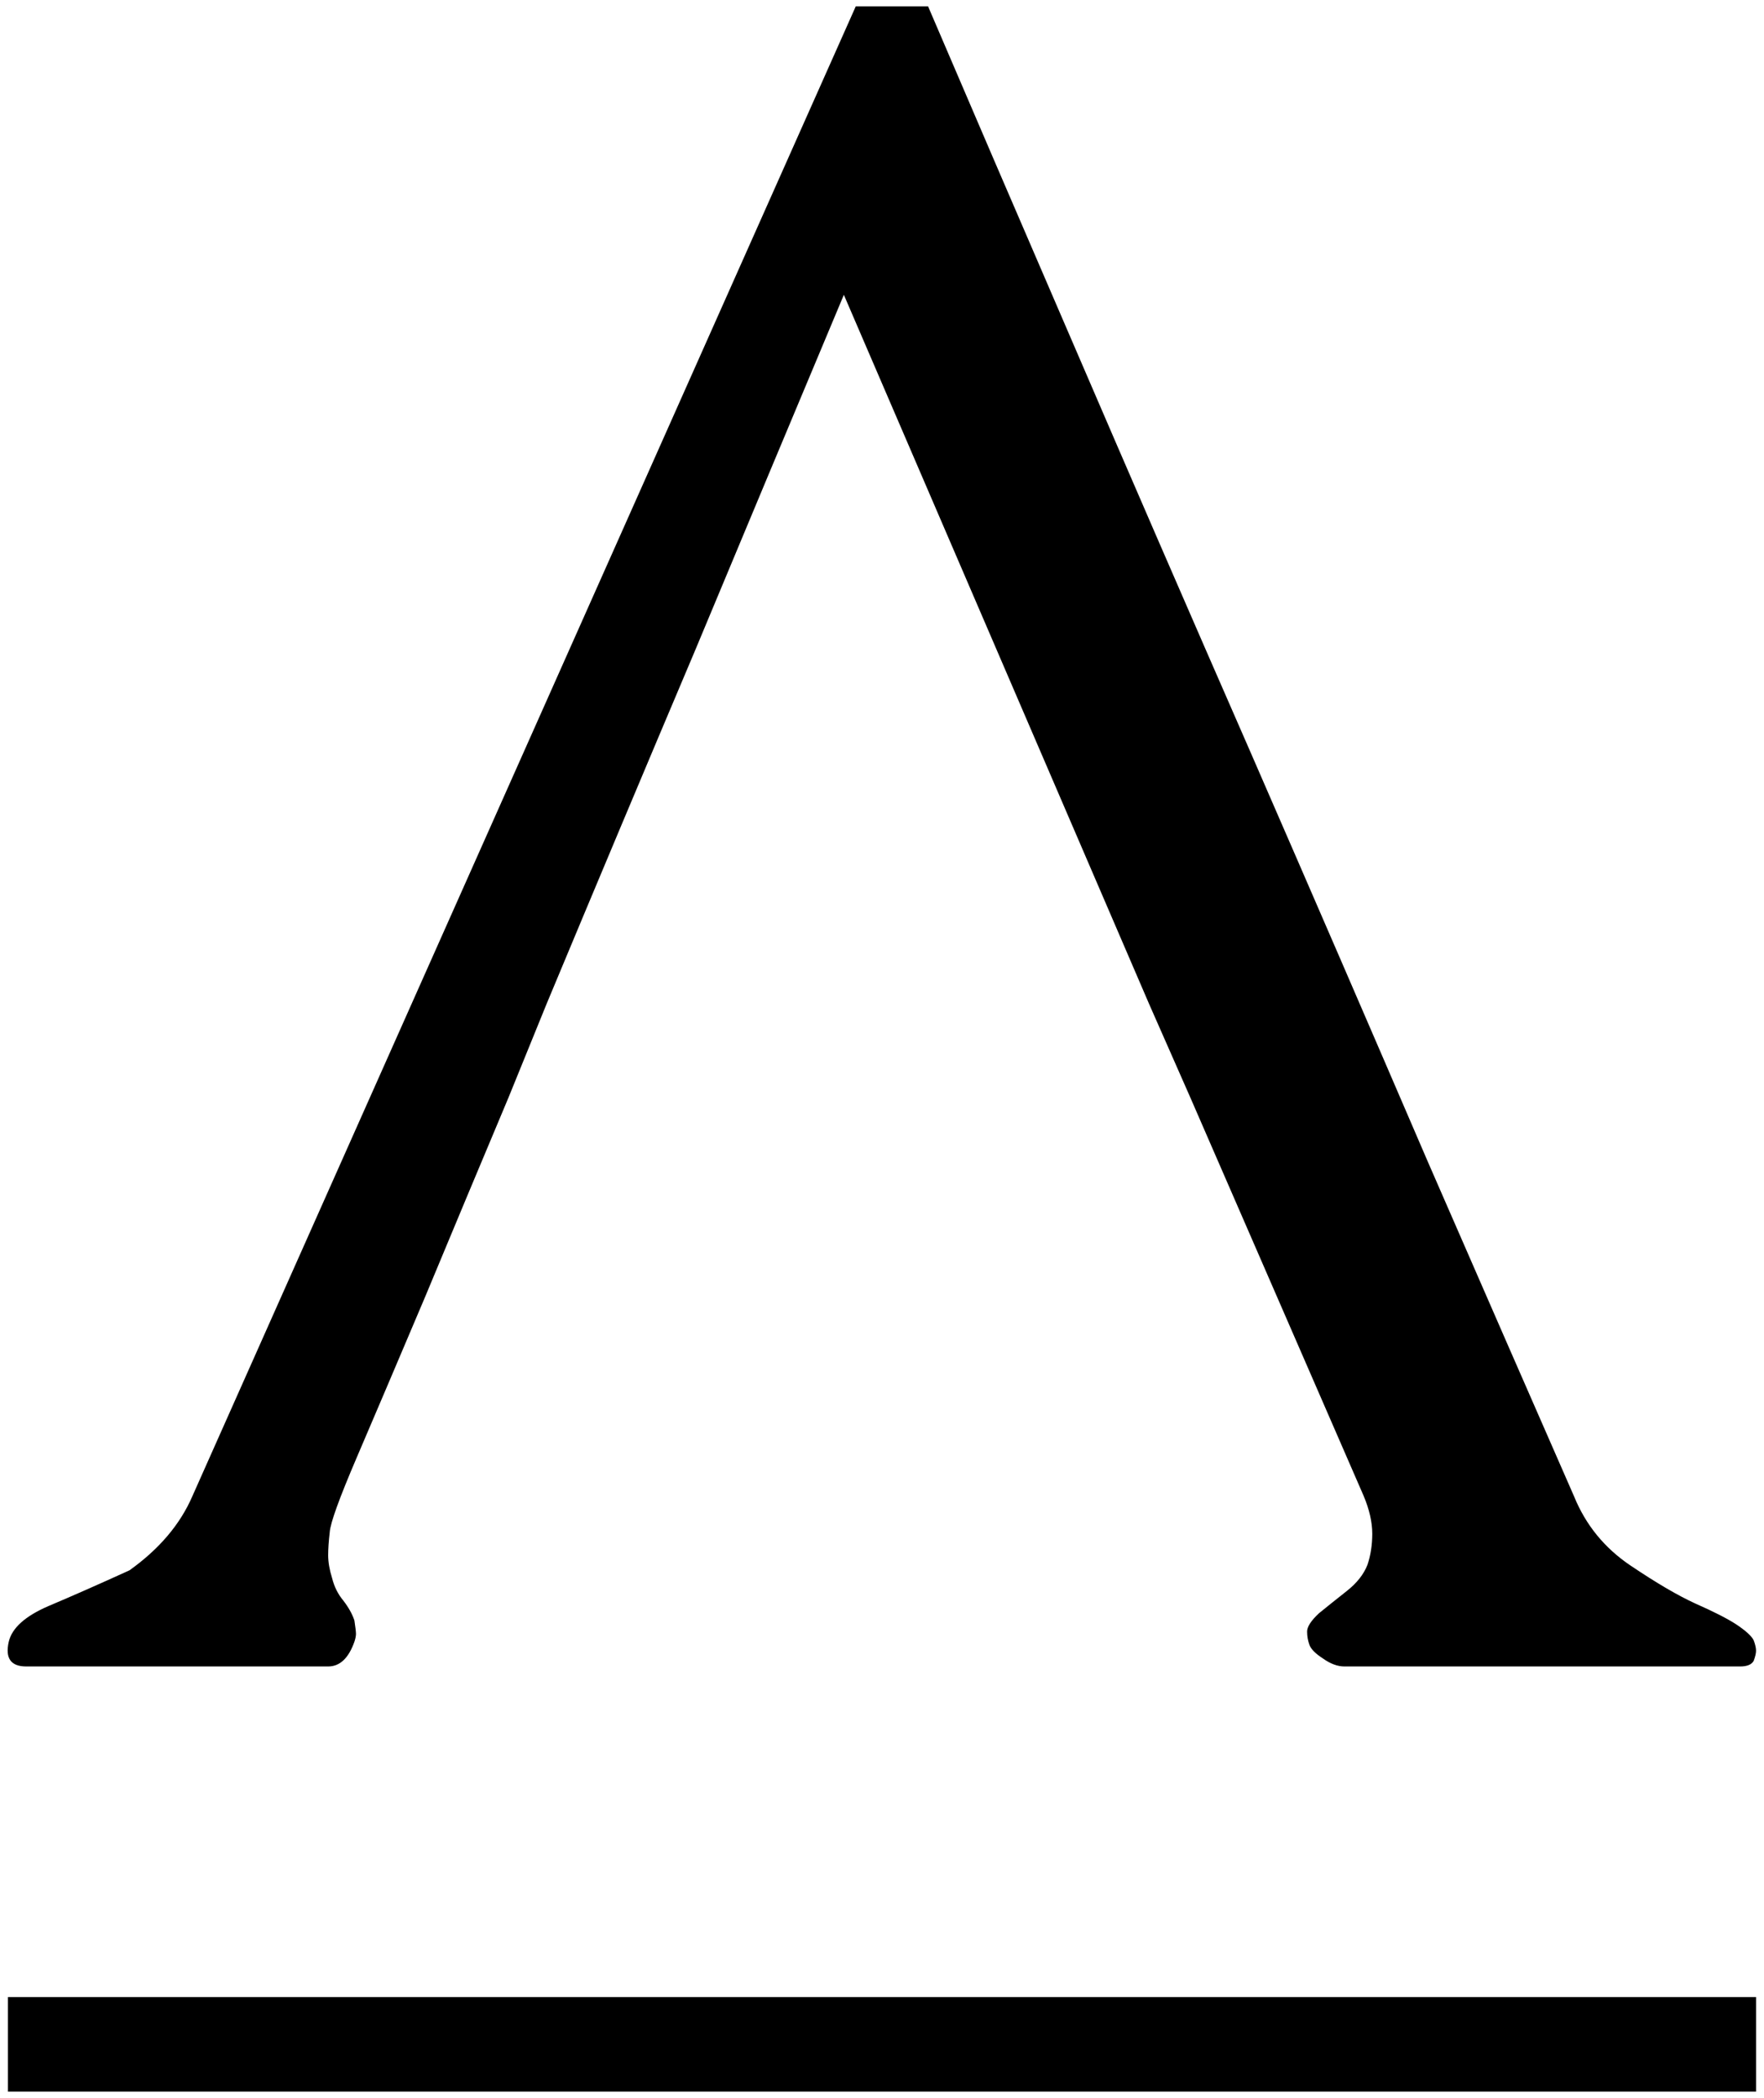
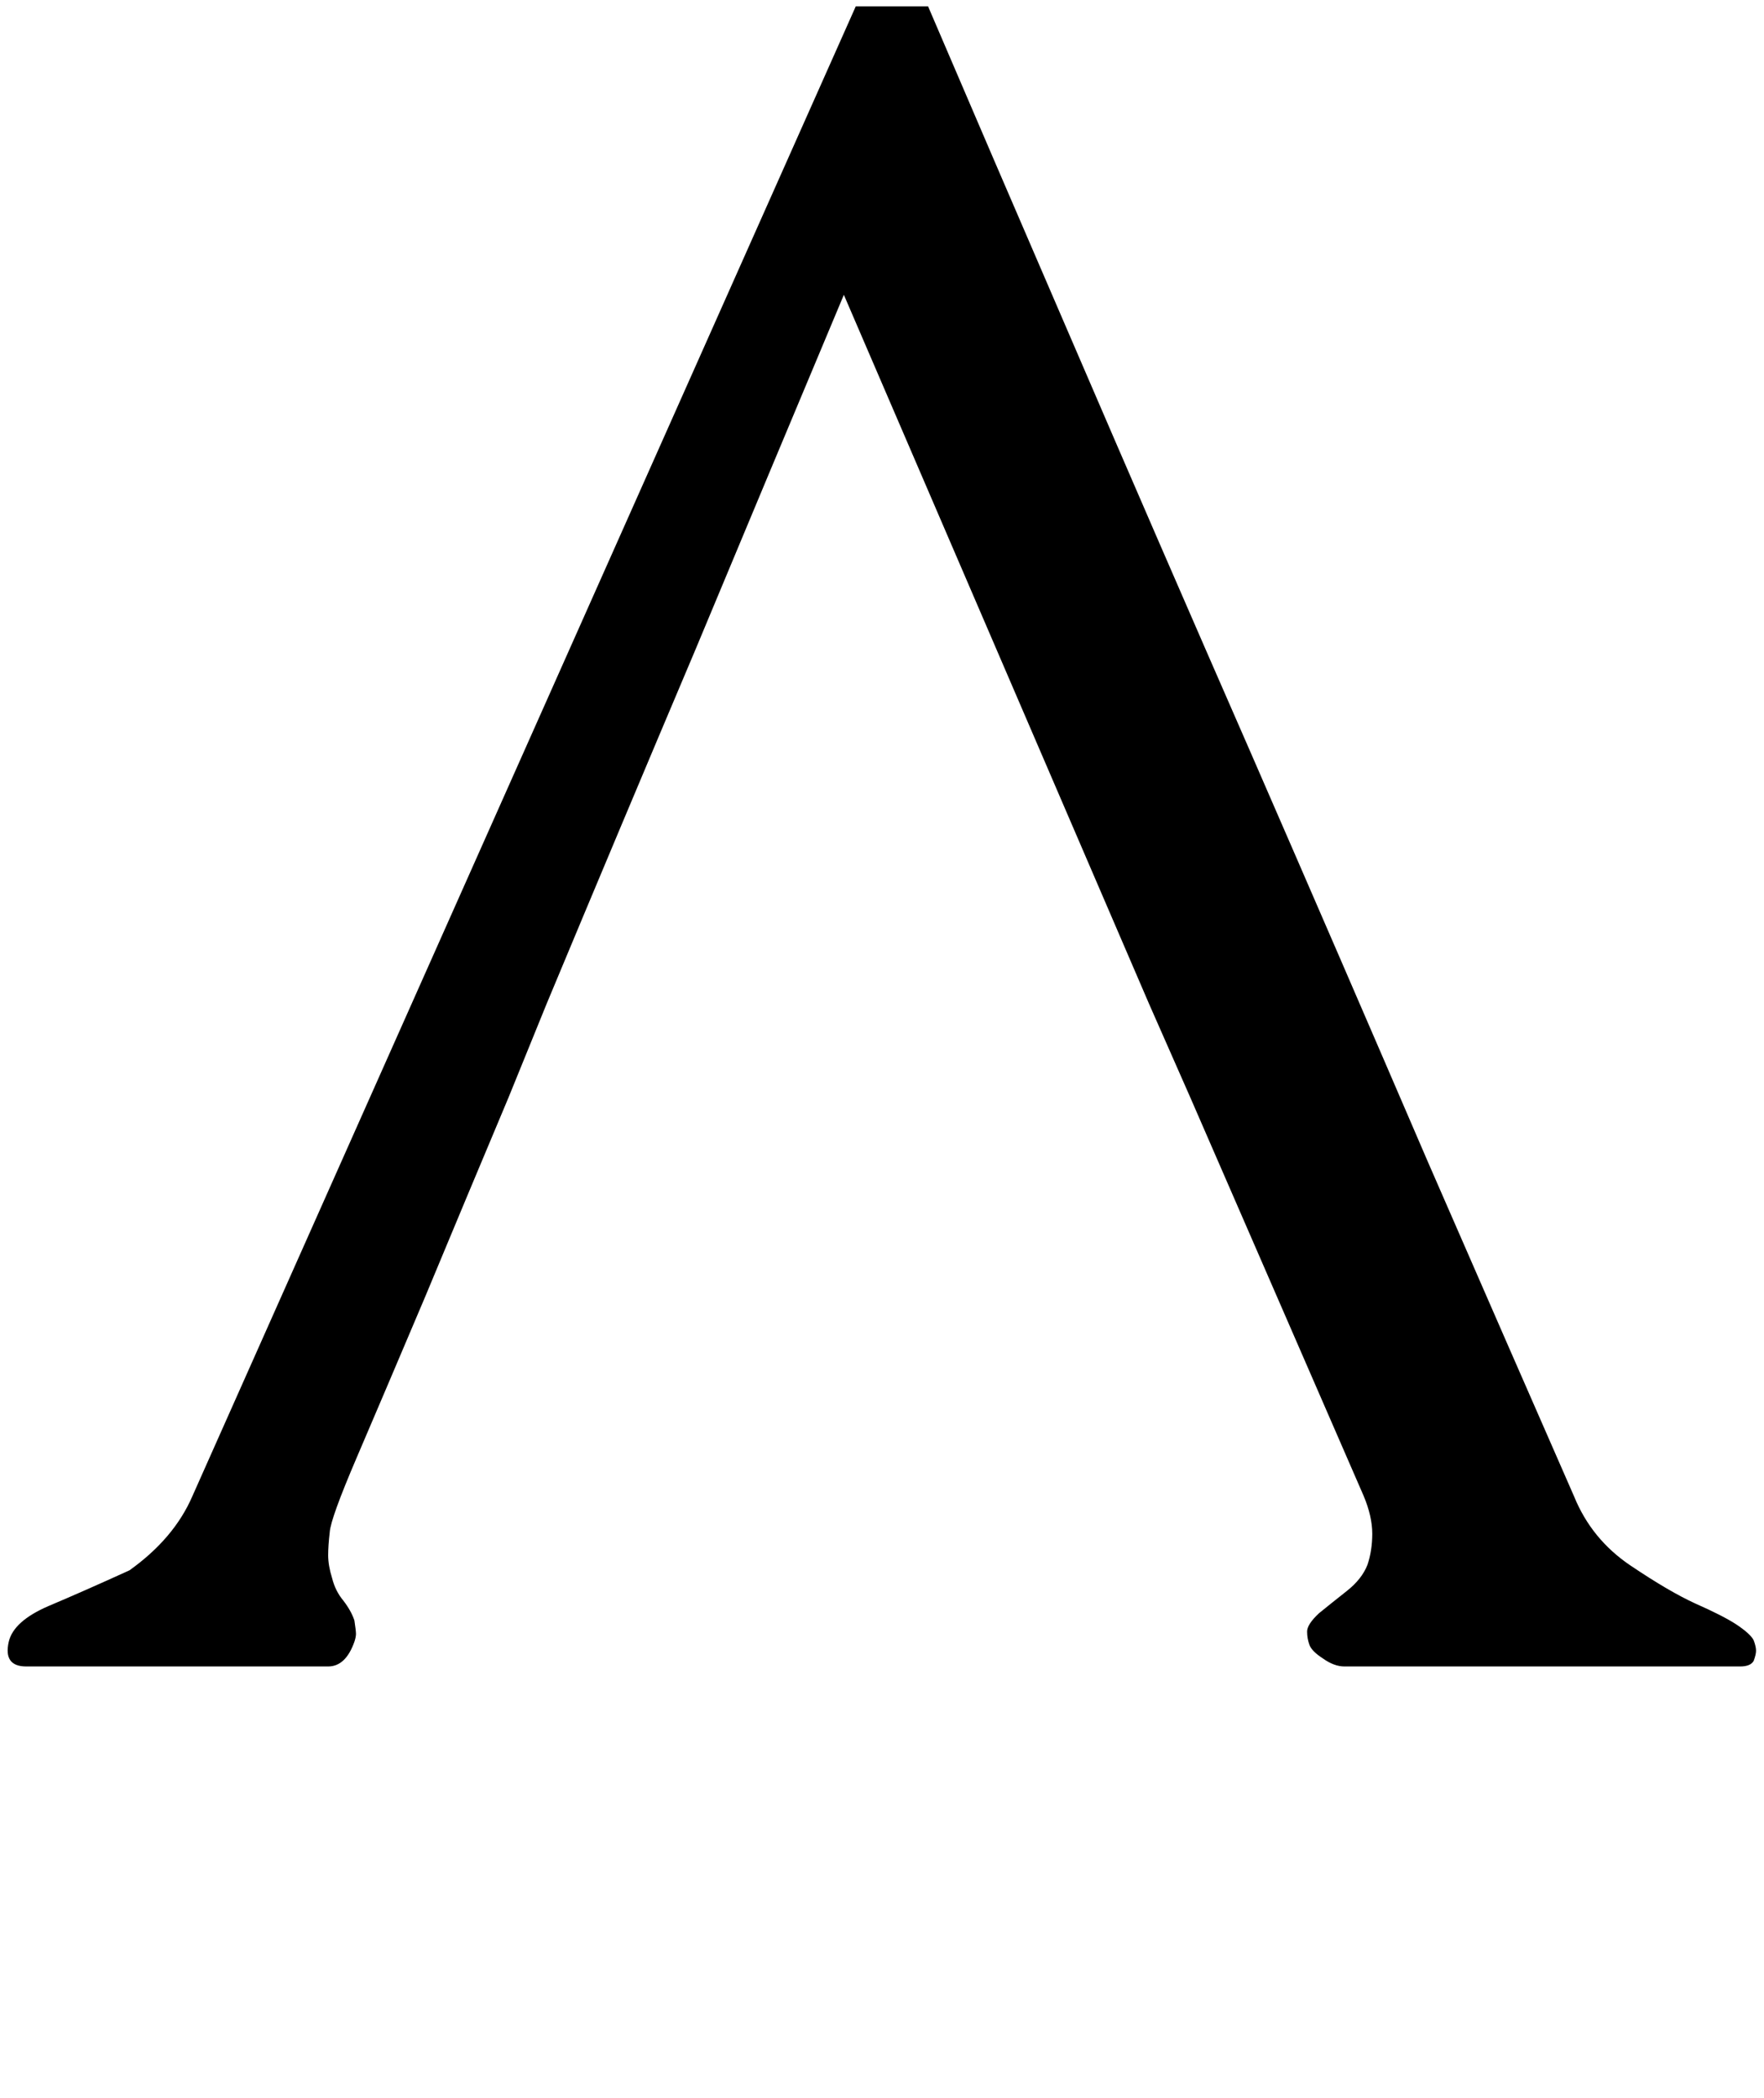
<svg xmlns="http://www.w3.org/2000/svg" version="1.2" viewBox="0 0 222 264" width="222" height="264">
  <title>NorthArc_Logo_icon-black-RGB-ai</title>
  <style>
		.s0 { fill: #000000 } 
	</style>
  <g id="Layer 1">
    <g id="&lt;Group&gt;">
      <path id="&lt;Path&gt;" class="s0" d="m221 207.7q0 0.5-0.3 1.3-0.4 0.7-1.7 0.7h-49.8q-1.3 0-2.7-1-1.4-0.9-1.7-1.7-0.3-0.8-0.3-1.7 0-0.9 1.5-2.3 1.6-1.3 3.5-2.8 1.9-1.5 2.6-3.3 0.6-1.8 0.6-3.9 0-2.2-1.1-4.8l-21.8-50.1-5.2-11.8-38.4-89.2q-9.4 22.4-18.7 44.7-9.4 22.2-18.7 44.5l-4.8 11.8q-5.3 12.6-10.5 25.1-5.3 12.5-8.6 20.2-3.3 7.7-3.4 9.4-0.2 1.7-0.2 2.9 0 1.3 0.5 2.9 0.4 1.6 1.4 2.8 1 1.3 1.4 2.5 0.2 1.3 0.2 1.7 0 0.4-0.2 1-1.1 3.1-3.3 3.1h-38q-2.9 0-2.2-3.1 0.6-2.6 5-4.5 4.5-1.9 10.2-4.5 5.6-4 7.9-9.3l83.5-187.5h9.1q7.4 17.3 18.2 42.3 10.8 25.1 22.4 51.6 11.5 26.4 22.3 51.5 10.9 25 18.4 42.1 2.2 5.4 7.1 8.7 4.9 3.3 8.2 4.8 3.4 1.5 5.1 2.6 1.8 1.2 2.2 2 0.3 0.8 0.3 1.3z" />
-       <path id="&lt;Path&gt;" class="s0" d="m1 251.3h220v11.9h-220z" />
    </g>
  </g>
</svg>